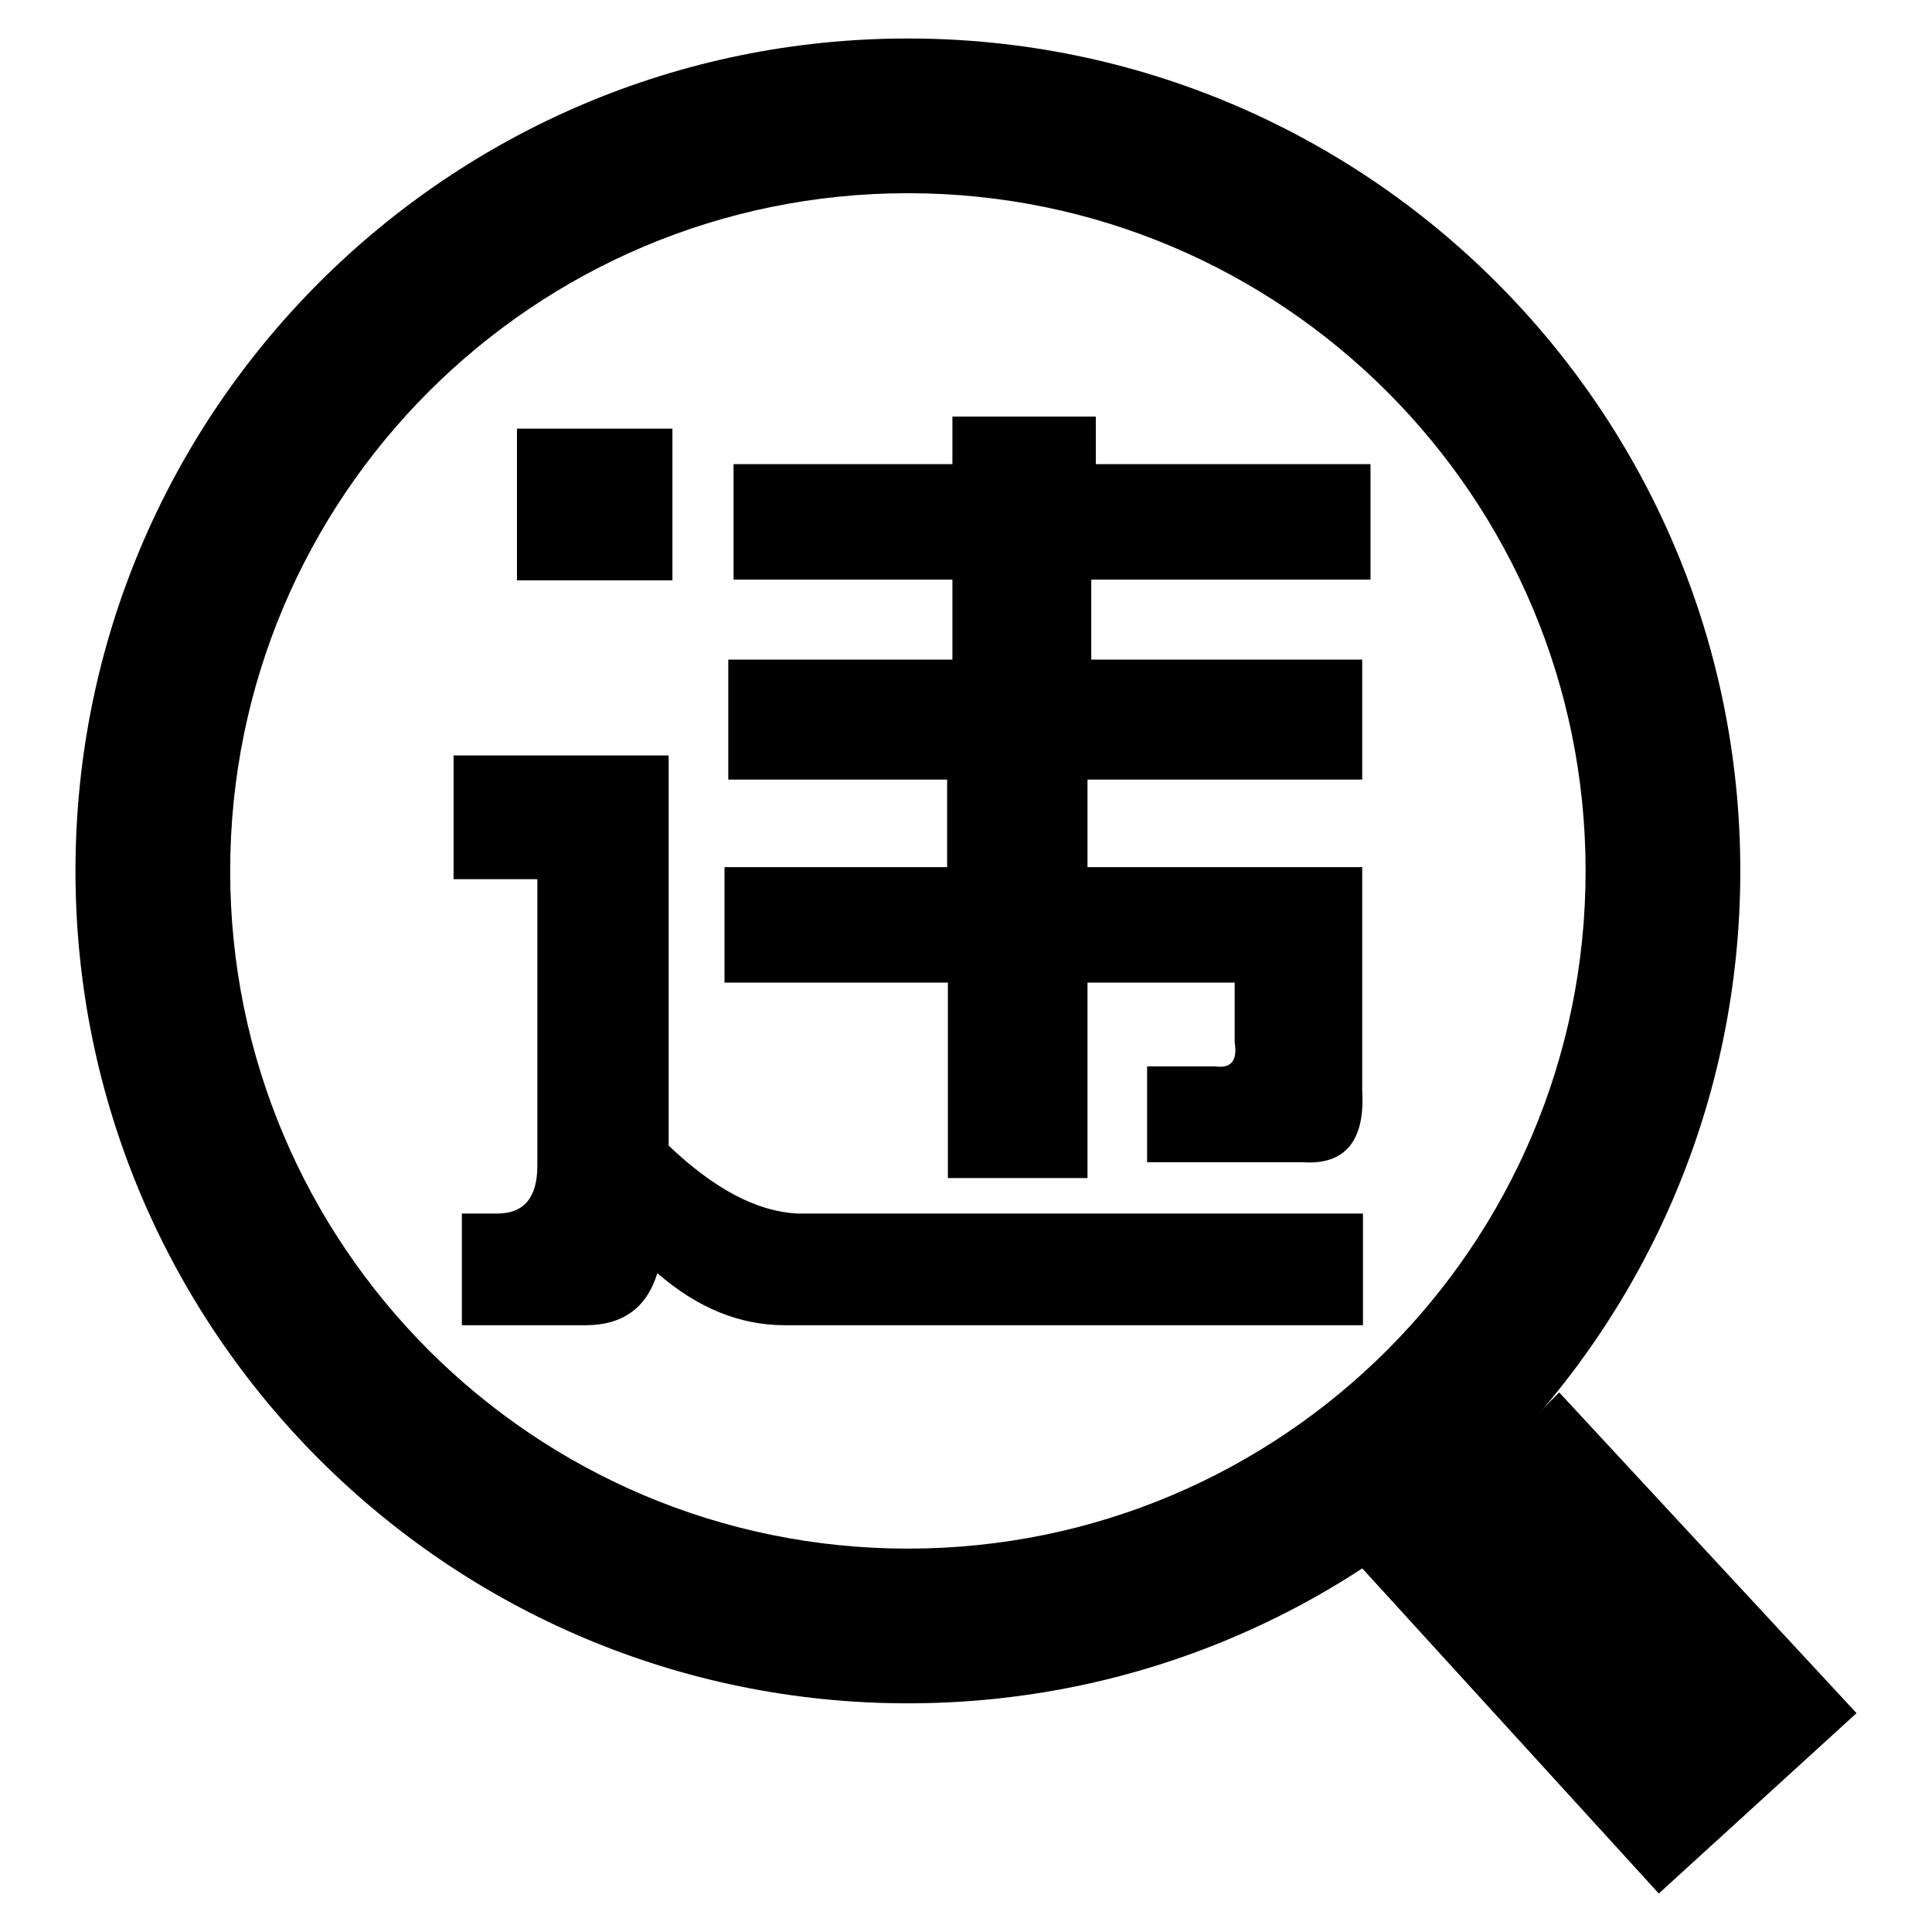
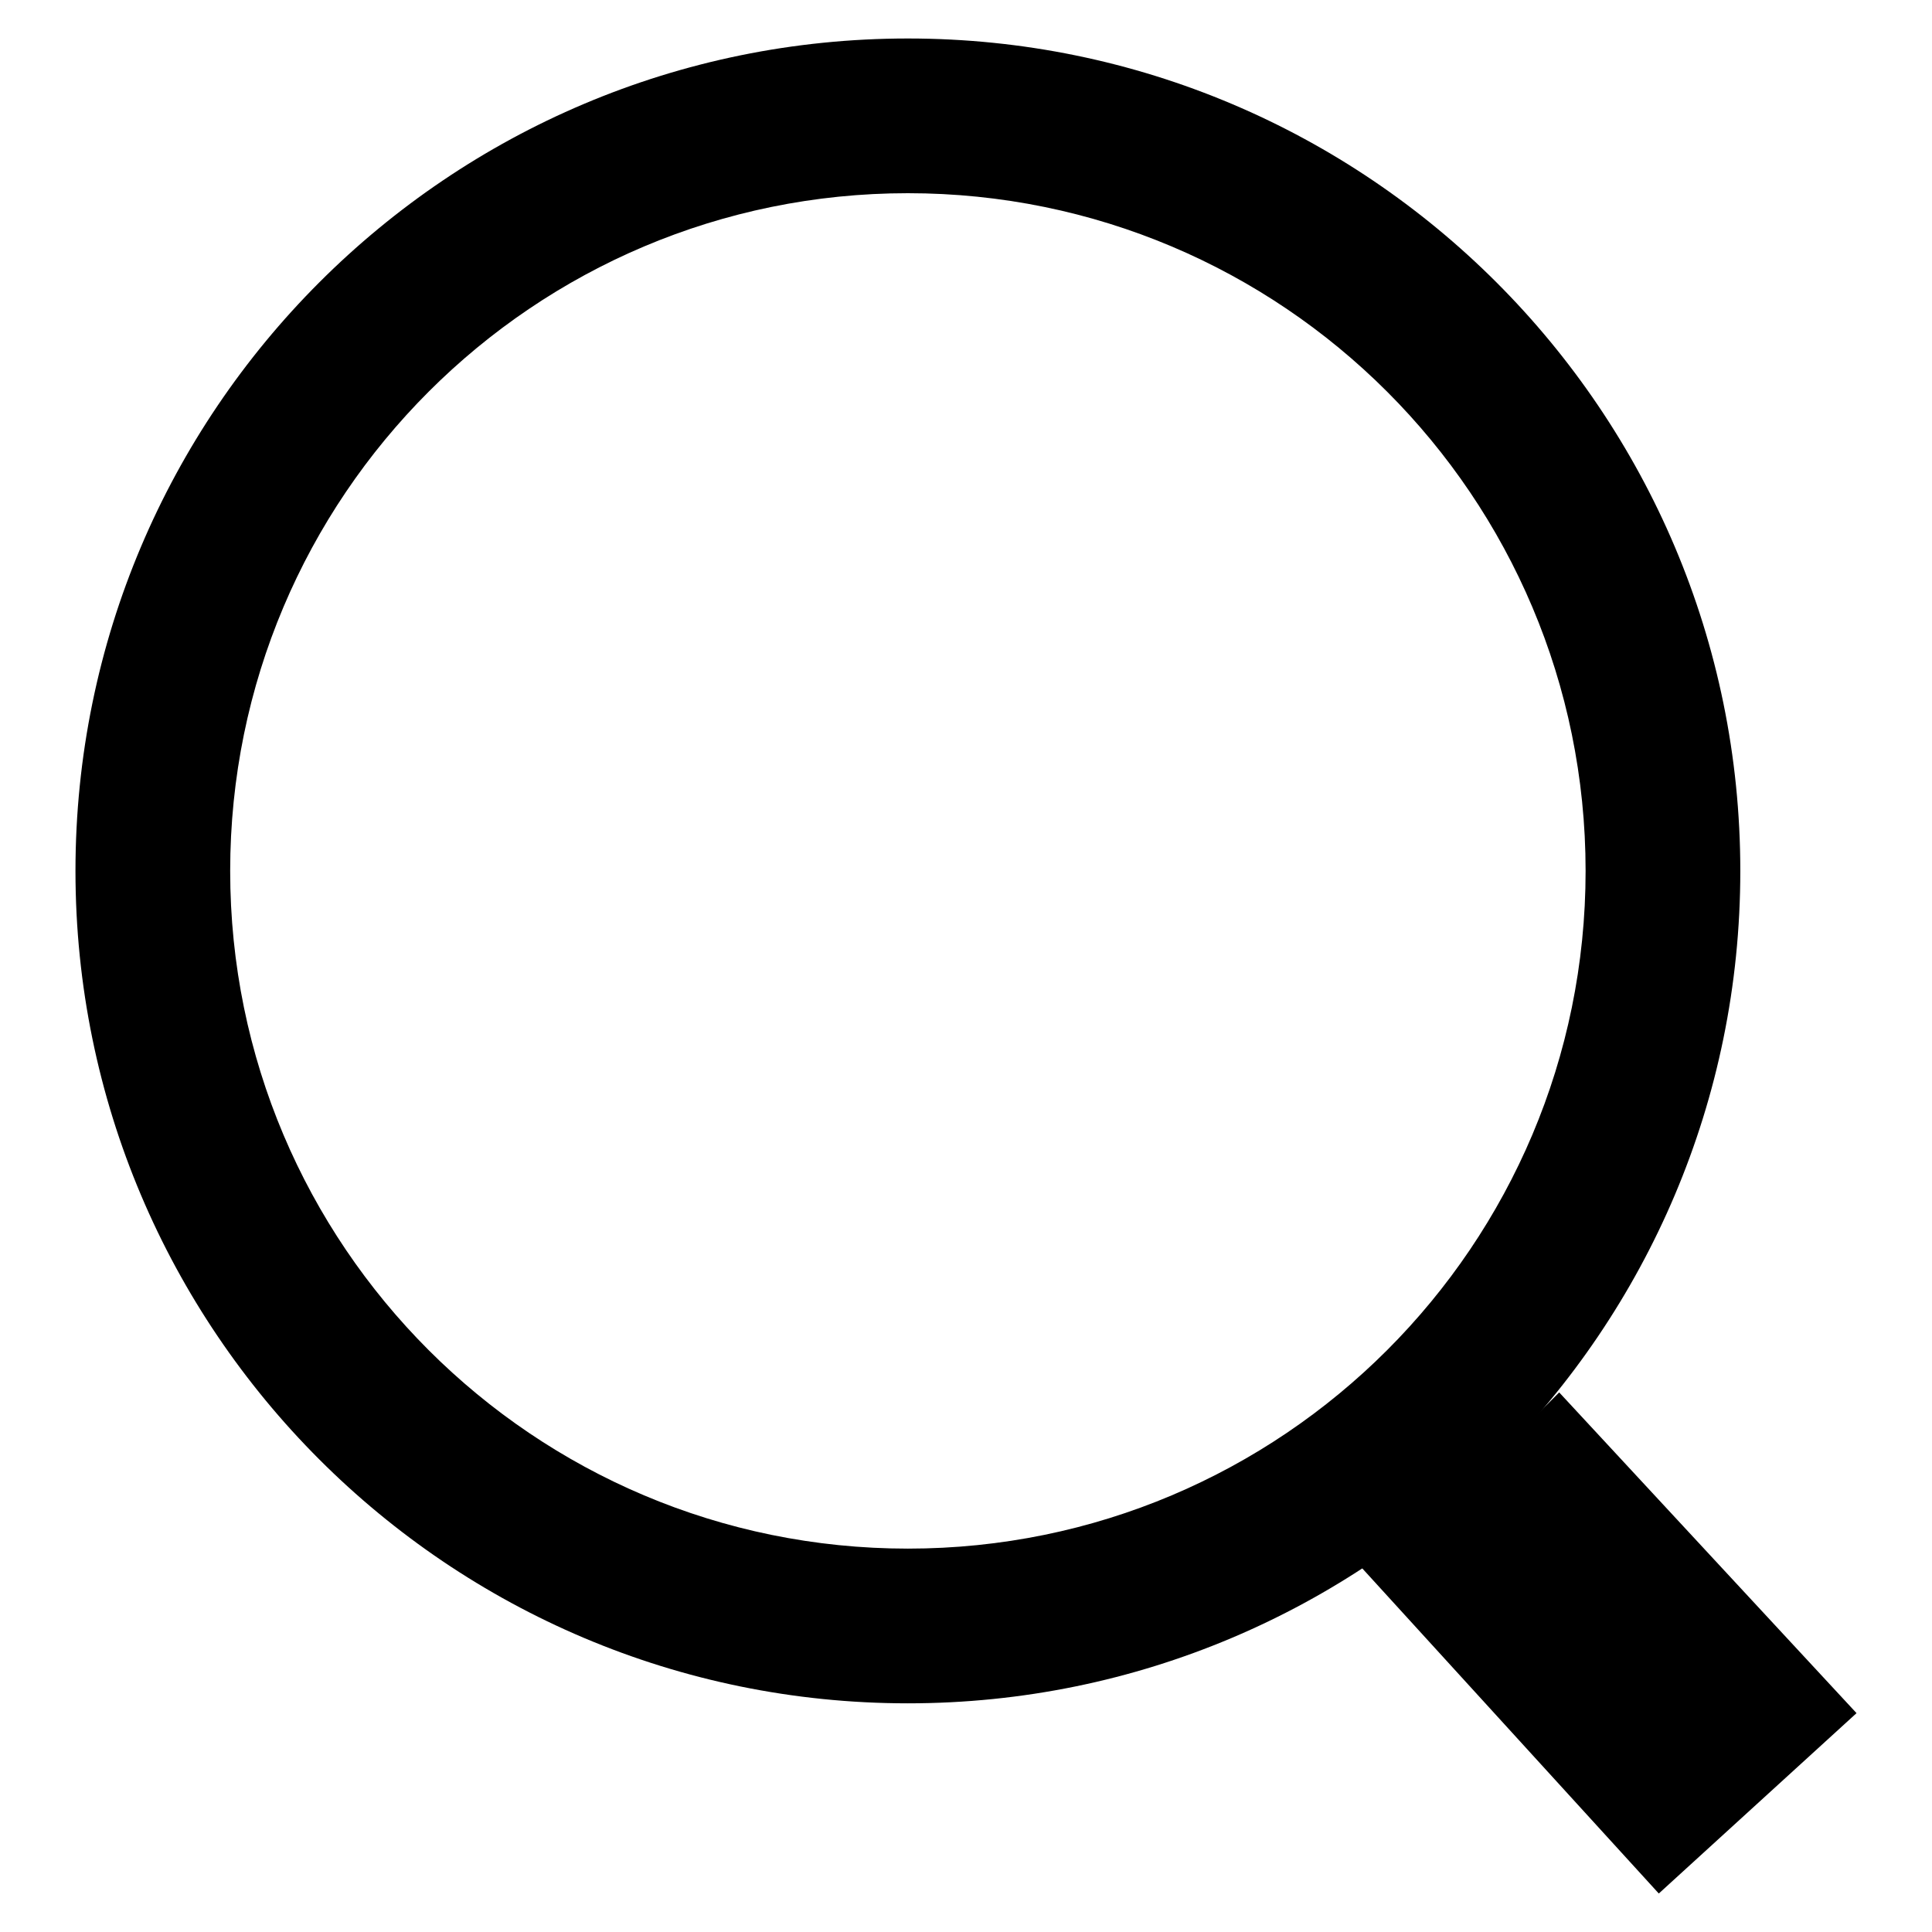
<svg xmlns="http://www.w3.org/2000/svg" version="1.1" x="0px" y="0px" viewBox="0 0 256 256" enable-background="new 0 0 256 256" xml:space="preserve">
  <g>
    <g>
-       <path fill="#000000" d="M88.6,151.8v-51.7H60.1v16.4h11.1v38c0,4.2-1.8,6.3-5.3,6.3h-4.7v14.8h16.4c4.9,0,8.1-2.3,9.5-6.9c5.3,4.6,10.9,6.9,16.9,6.9h76.6v-14.8h-75C100.2,160.5,94.6,157.5,88.6,151.8L88.6,151.8z M89.1,56.8H68.5v20.1h20.6V56.8L89.1,56.8L89.1,56.8z M181.6,76.8V61.5h-36.4v-6.3h-19v6.3h-29v15.3h29v10.6H96.5v15.9h29v11.6H96v15.3h29.6v25.9h18.5v-25.9h19.5v7.9c0.4,2.5-0.5,3.5-2.6,3.2h-9v12.7h20.6c5.6,0.4,8.3-2.8,7.9-9.5v-29.6h-36.4v-11.6h36.4V87.4h-35.9V76.8H181.6L181.6,76.8L181.6,76.8z" />
      <path fill="#000000" d="M120.3,5.1C59.4,5.1,10,54.5,10,115.4c0,60.9,49.4,110.3,110.3,110.3c60.9,0,110.3-49.4,110.3-110.3C230.6,54.5,181.2,5.1,120.3,5.1z M120.3,205.2c-49.6,0-89.8-40.2-89.8-89.8c0-49.6,40.2-89.8,89.8-89.8c49.6,0,89.8,40.2,89.8,89.8C210.1,165,169.9,205.2,120.3,205.2z" />
      <path fill="#000000" d="M219.8,250.9l-39.4-43.2c0,0,9.1-6.8,14.9-11.9c8.8-8.8,11.3-11.3,11.3-11.3l39.4,42.5L219.8,250.9z" />
    </g>
  </g>
</svg>